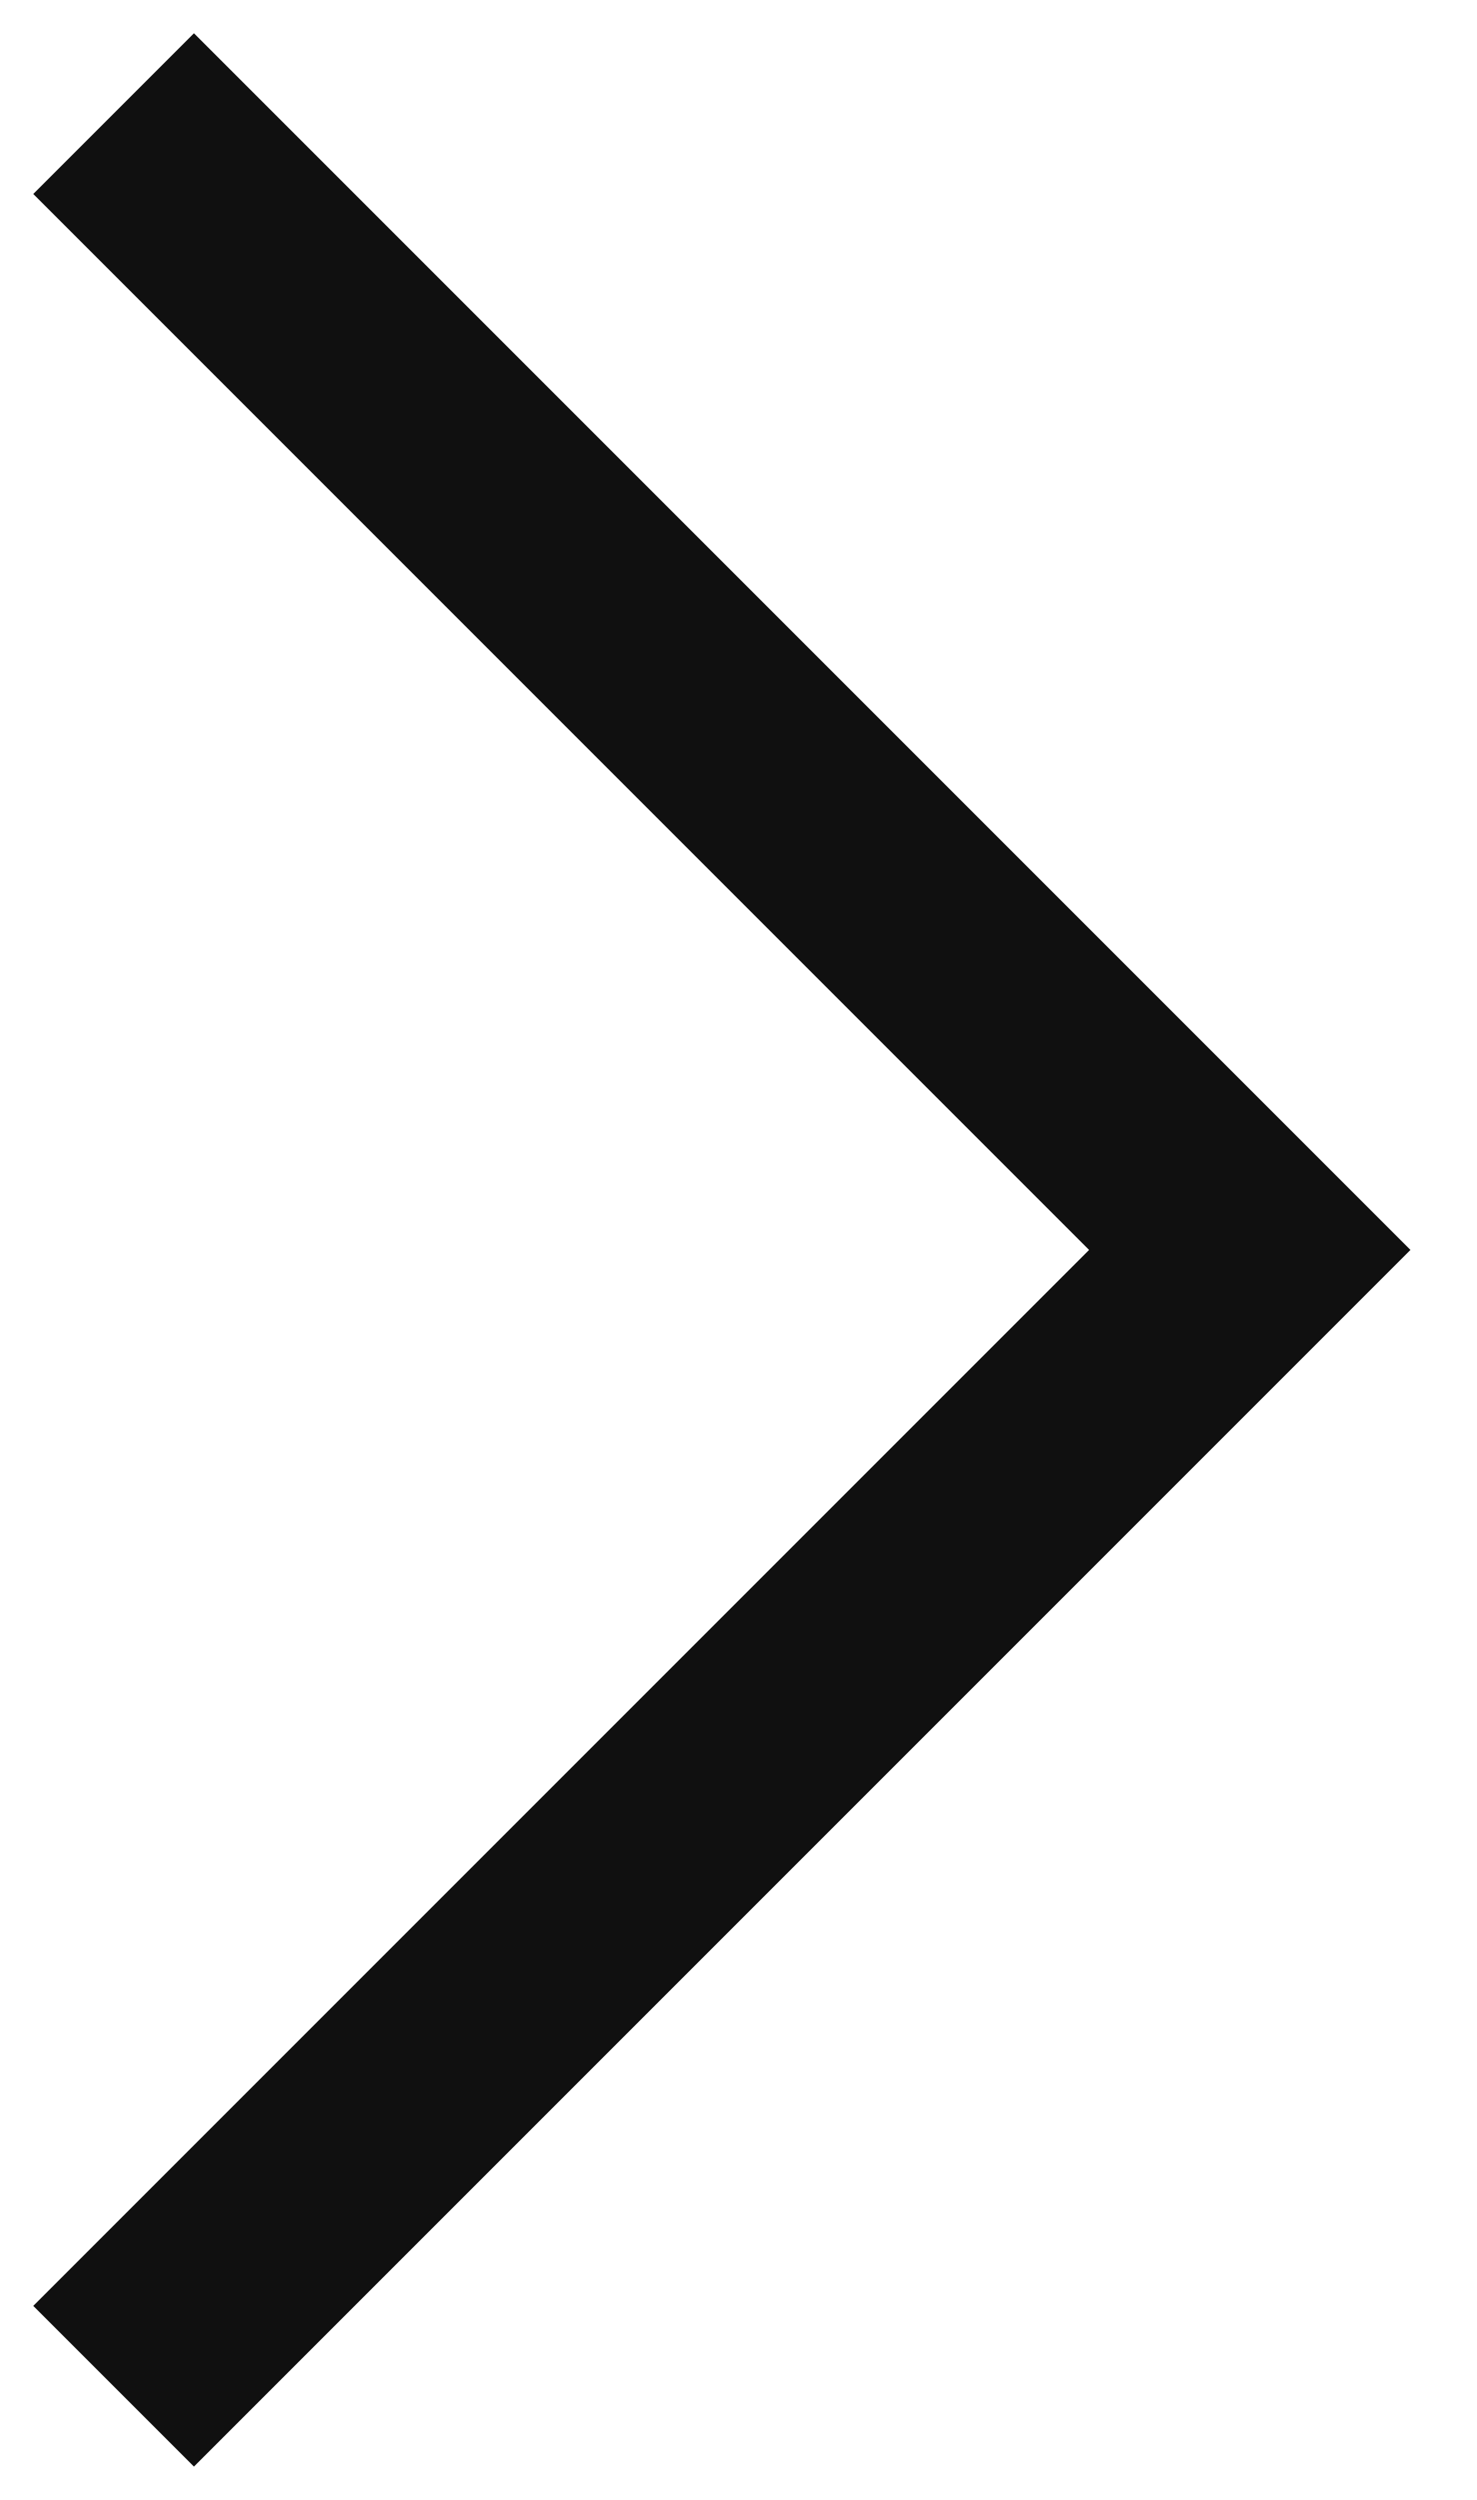
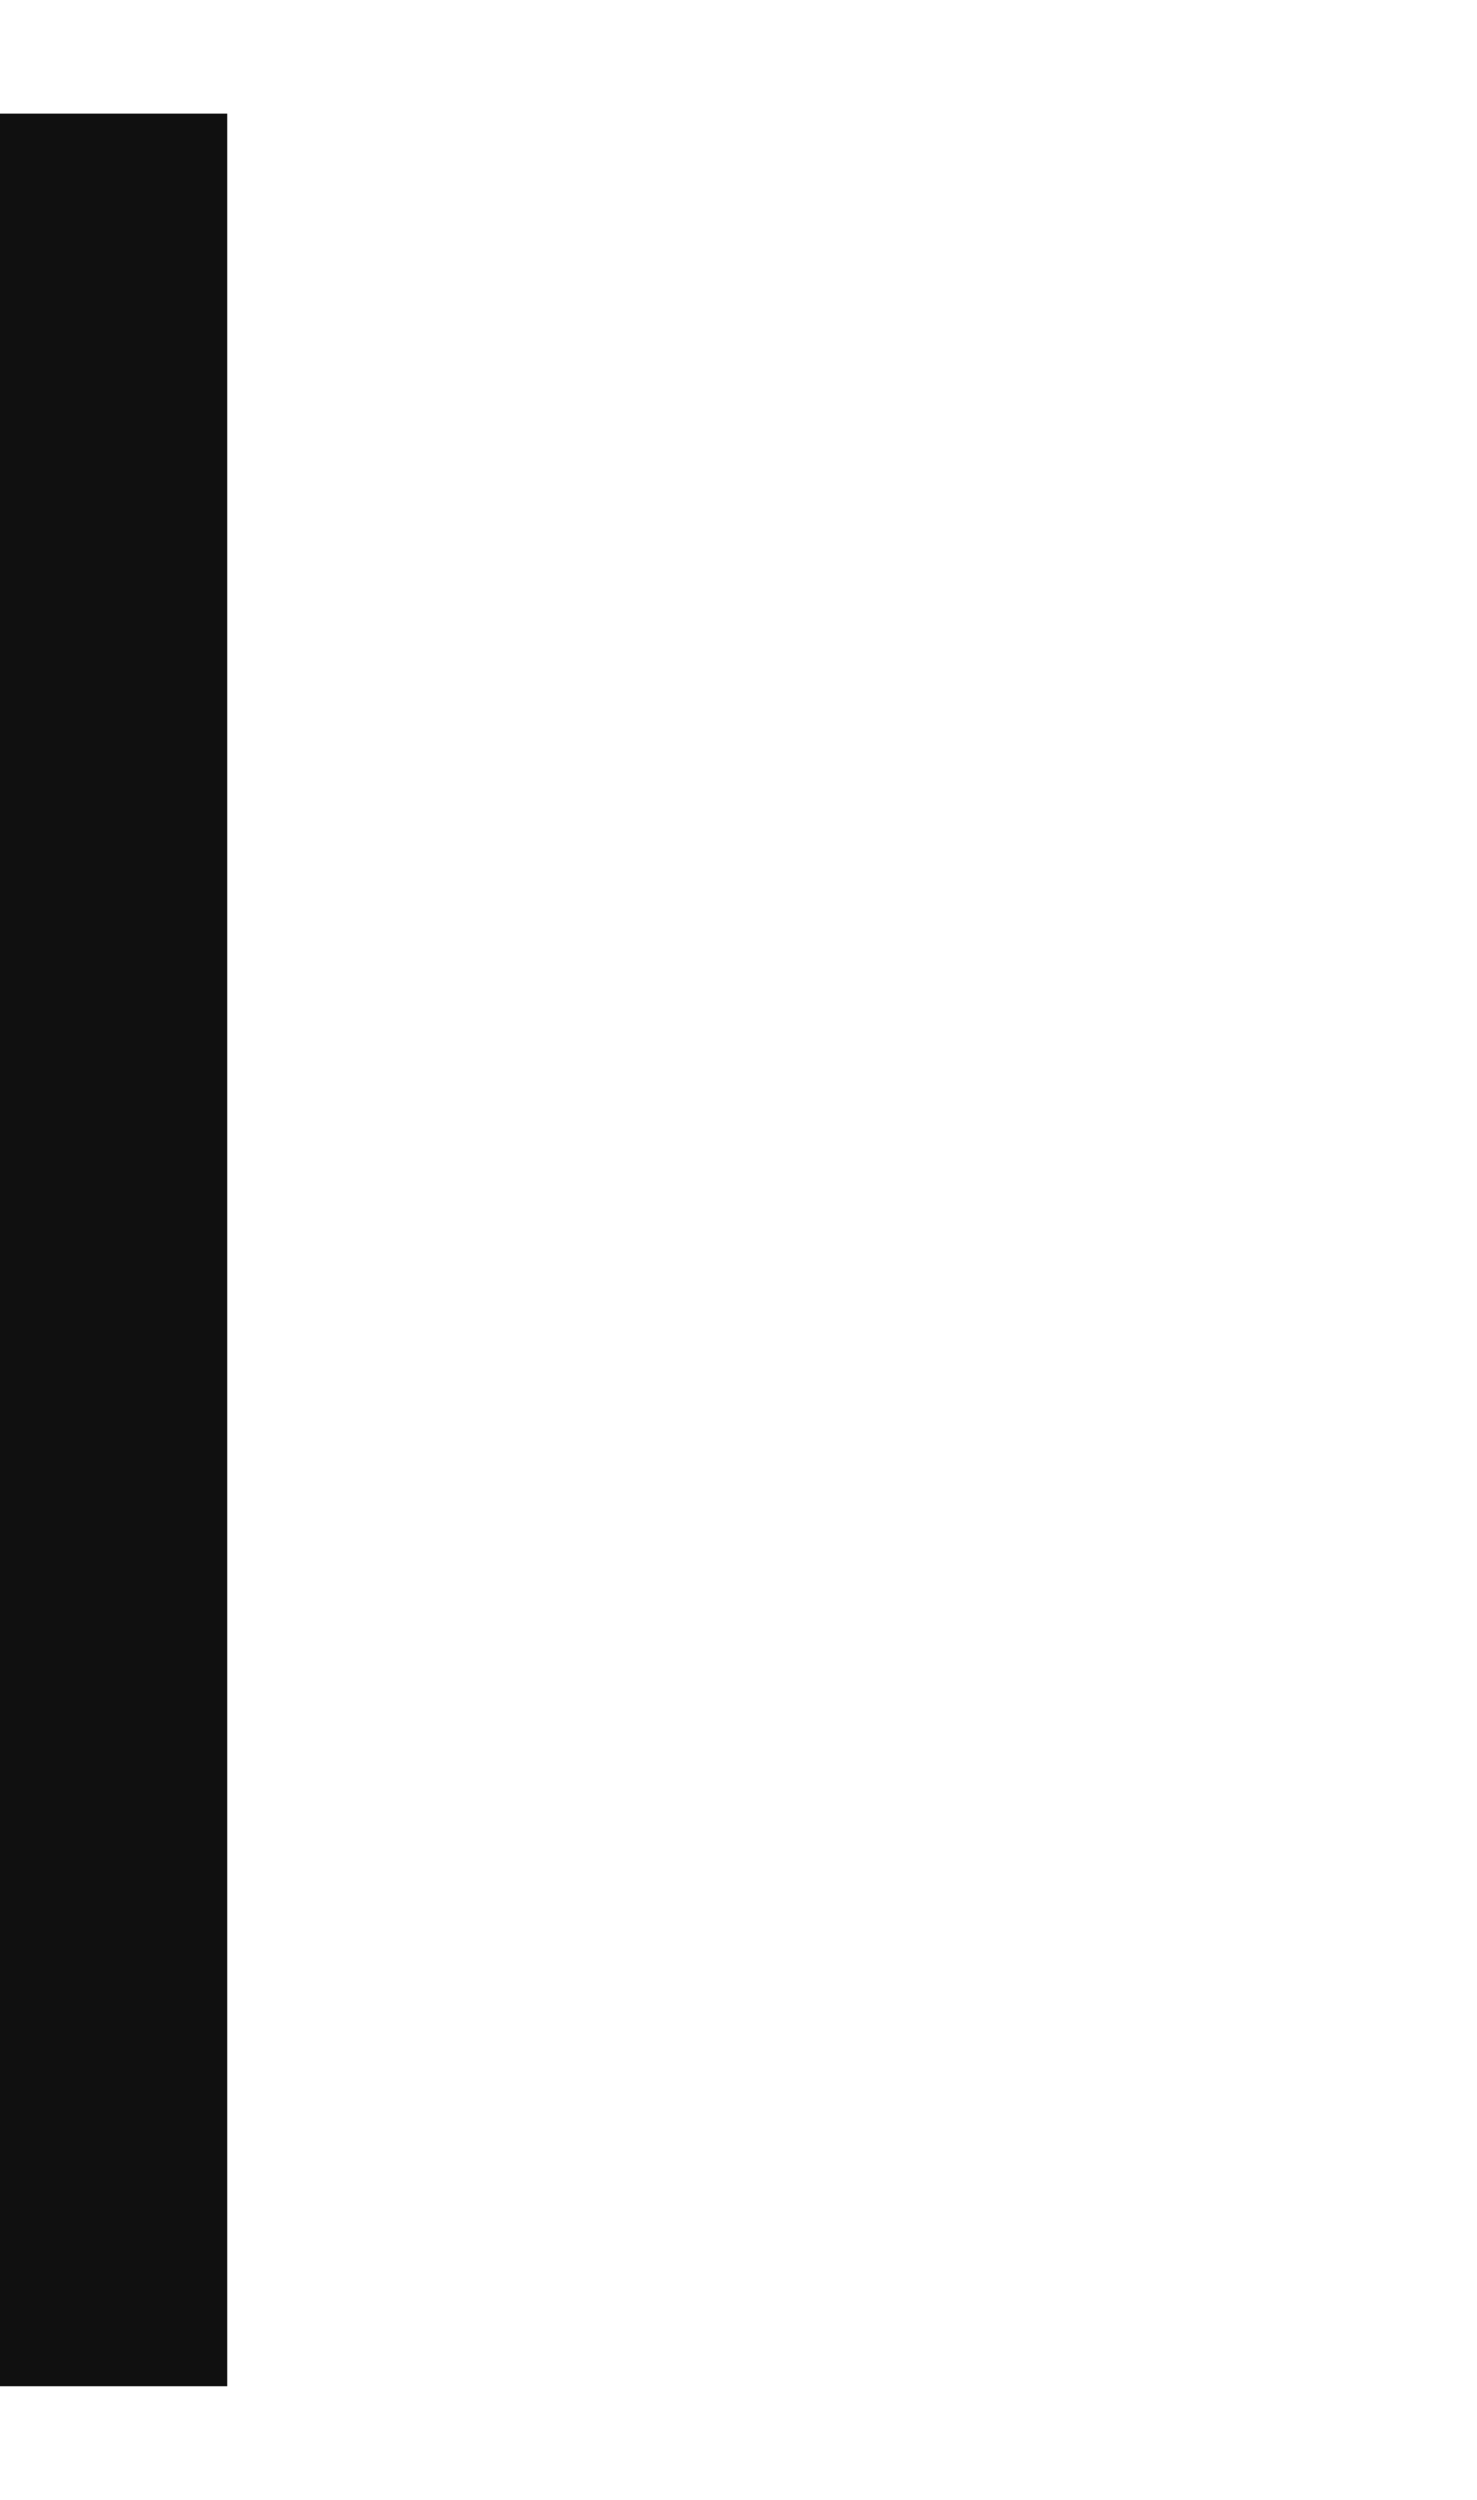
<svg xmlns="http://www.w3.org/2000/svg" width="13" height="22" viewBox="0 0 13 22" fill="none">
-   <path d="M1 1L11 11L1 21" stroke="#101010" stroke-width="2" />
+   <path d="M1 1L1 21" stroke="#101010" stroke-width="2" />
</svg>